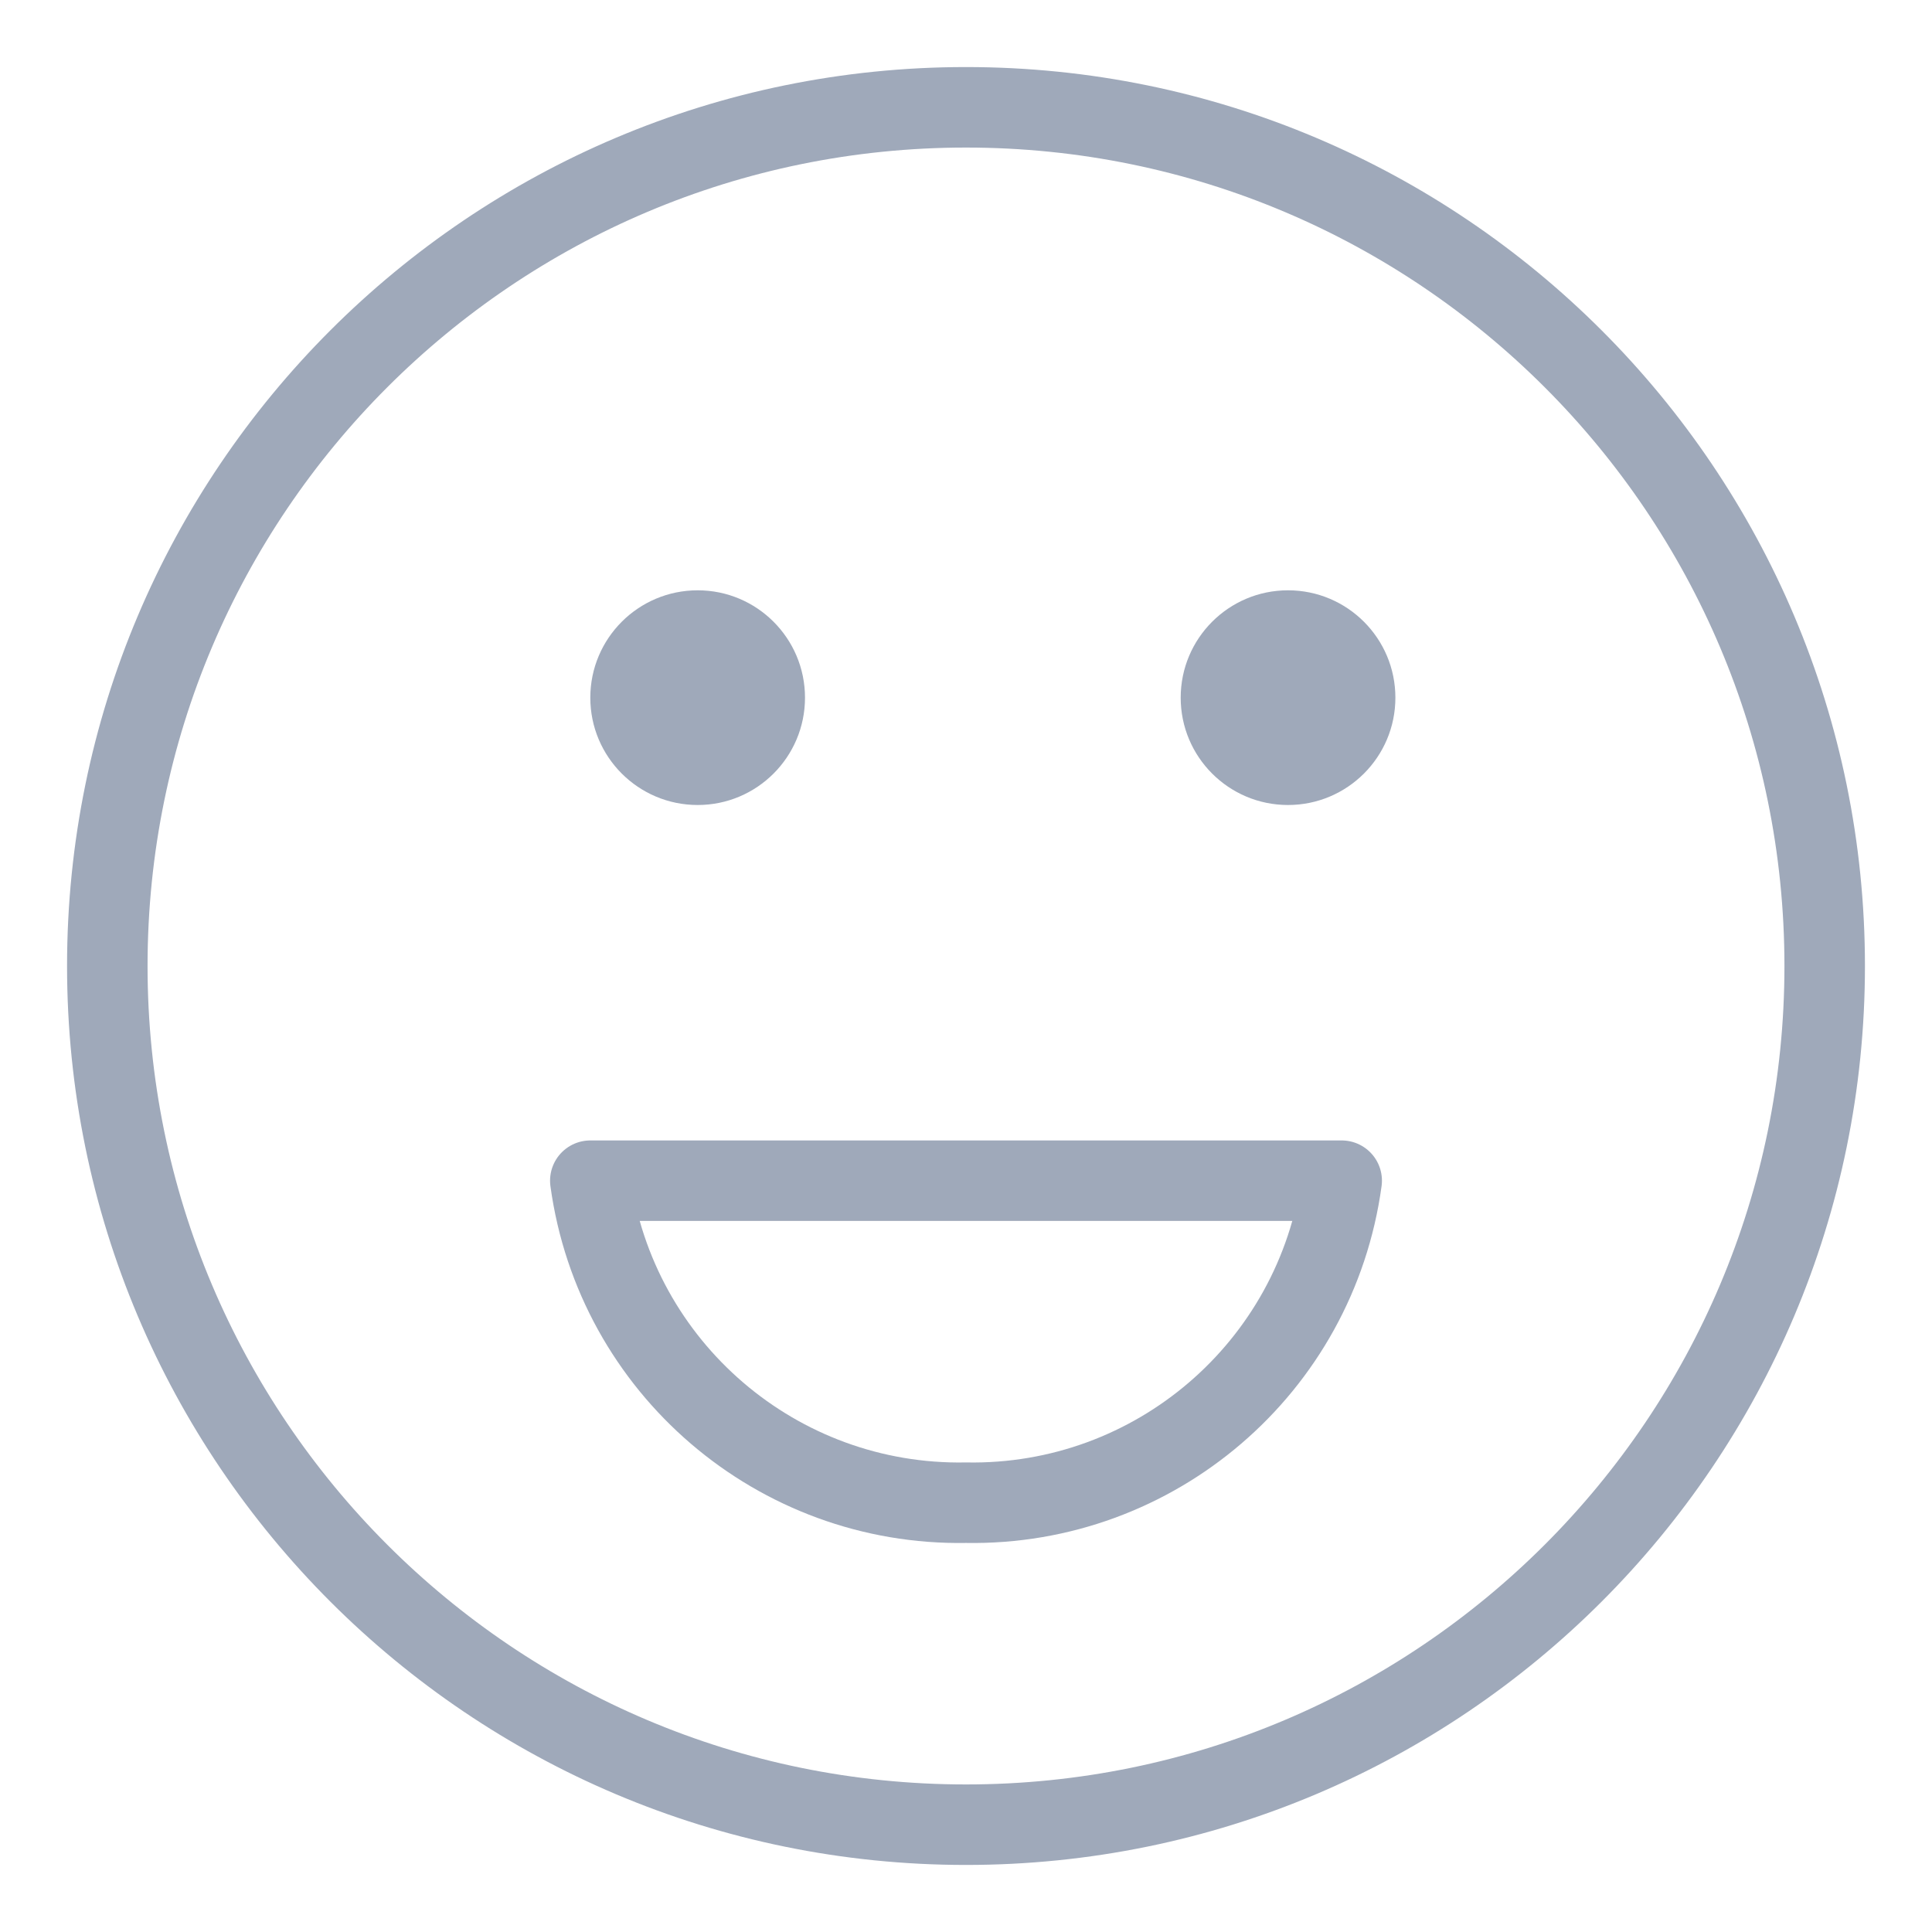
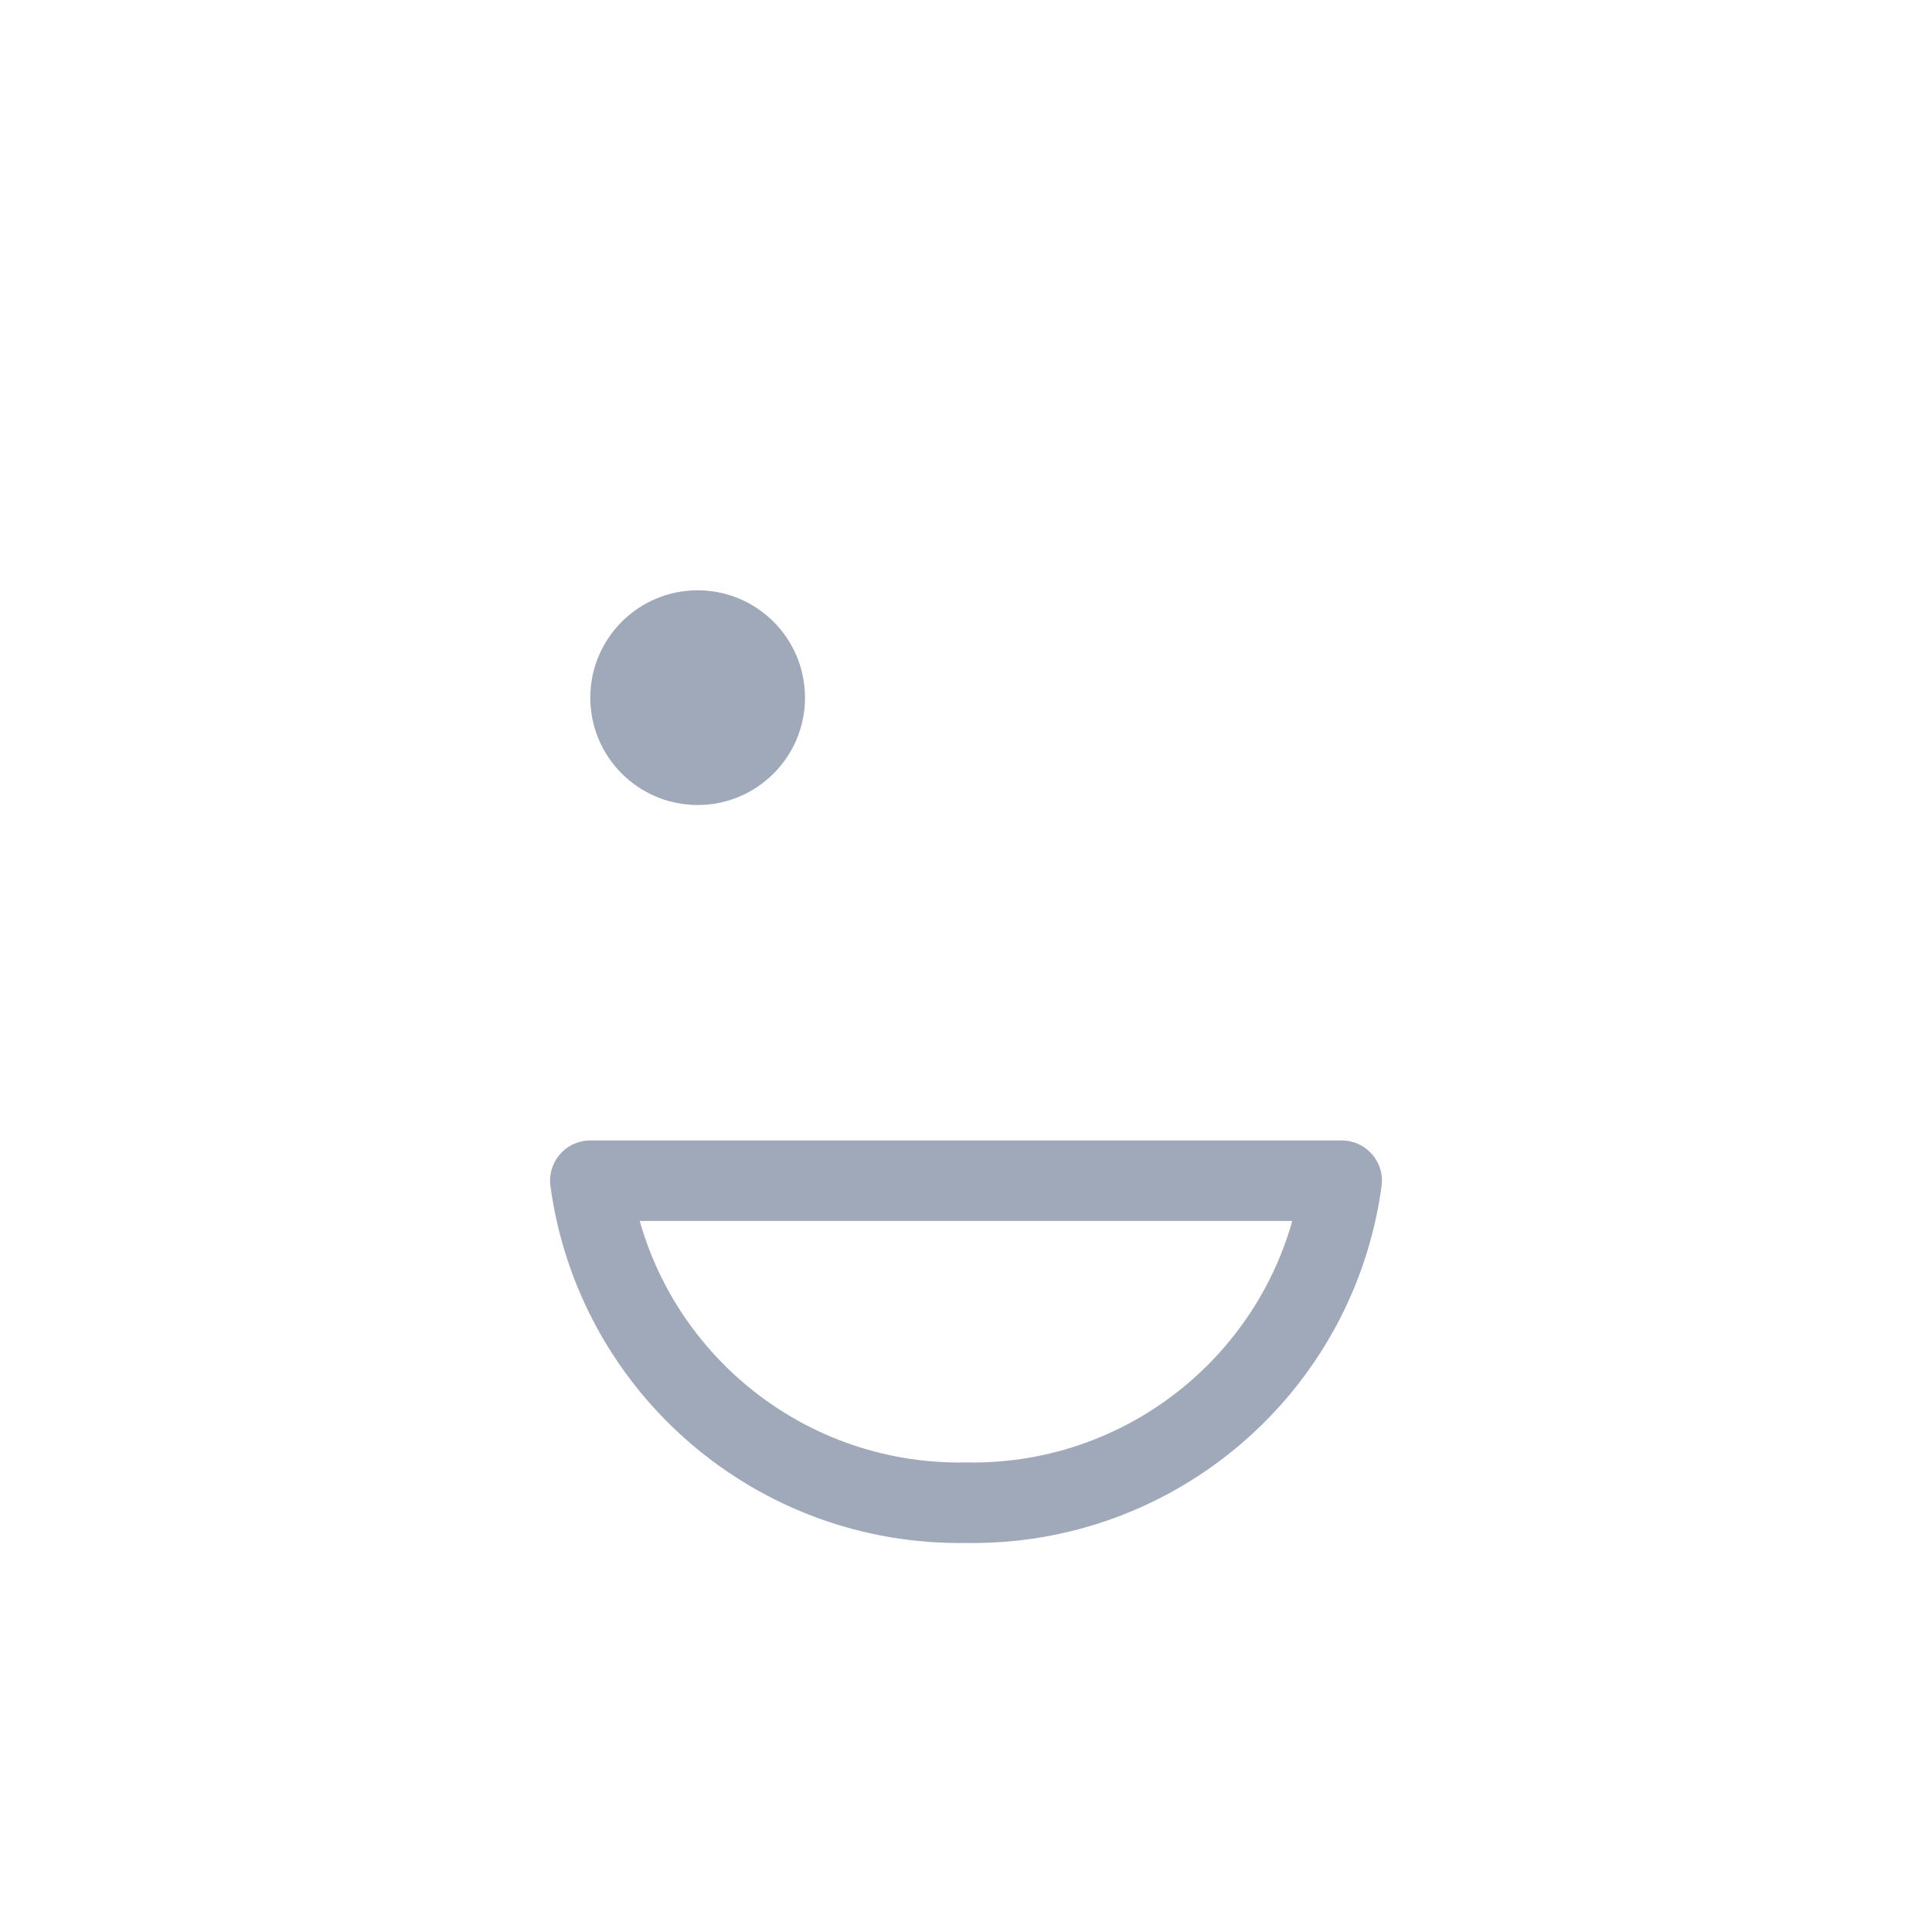
<svg xmlns="http://www.w3.org/2000/svg" width="24" height="24" viewBox="0 0 24 24" fill="none">
-   <path fill-rule="evenodd" clip-rule="evenodd" d="M12 22.667C17.891 22.667 22.667 17.891 22.667 12C22.667 6.109 17.891 1.333 12 1.333C6.109 1.333 1.333 6.109 1.333 12C1.333 17.891 6.109 22.667 12 22.667Z" stroke="#9FA9BA" />
  <path d="M8.667 10C9.403 10 10 9.403 10 8.667C10 7.93 9.403 7.333 8.667 7.333C7.93 7.333 7.333 7.93 7.333 8.667C7.333 9.403 7.93 10 8.667 10Z" fill="#9FA9BA" />
-   <path d="M16 10C16.737 10 17.334 9.403 17.334 8.667C17.334 7.93 16.737 7.333 16 7.333C15.264 7.333 14.667 7.93 14.667 8.667C14.667 9.403 15.264 10 16 10Z" fill="#9FA9BA" />
  <path fill-rule="evenodd" clip-rule="evenodd" d="M7.333 14.667C7.651 16.99 9.656 18.709 12 18.667C14.345 18.709 16.35 16.99 16.667 14.667H7.333V14.667Z" stroke="#9FA9BA" stroke-linecap="round" stroke-linejoin="round" />
</svg>